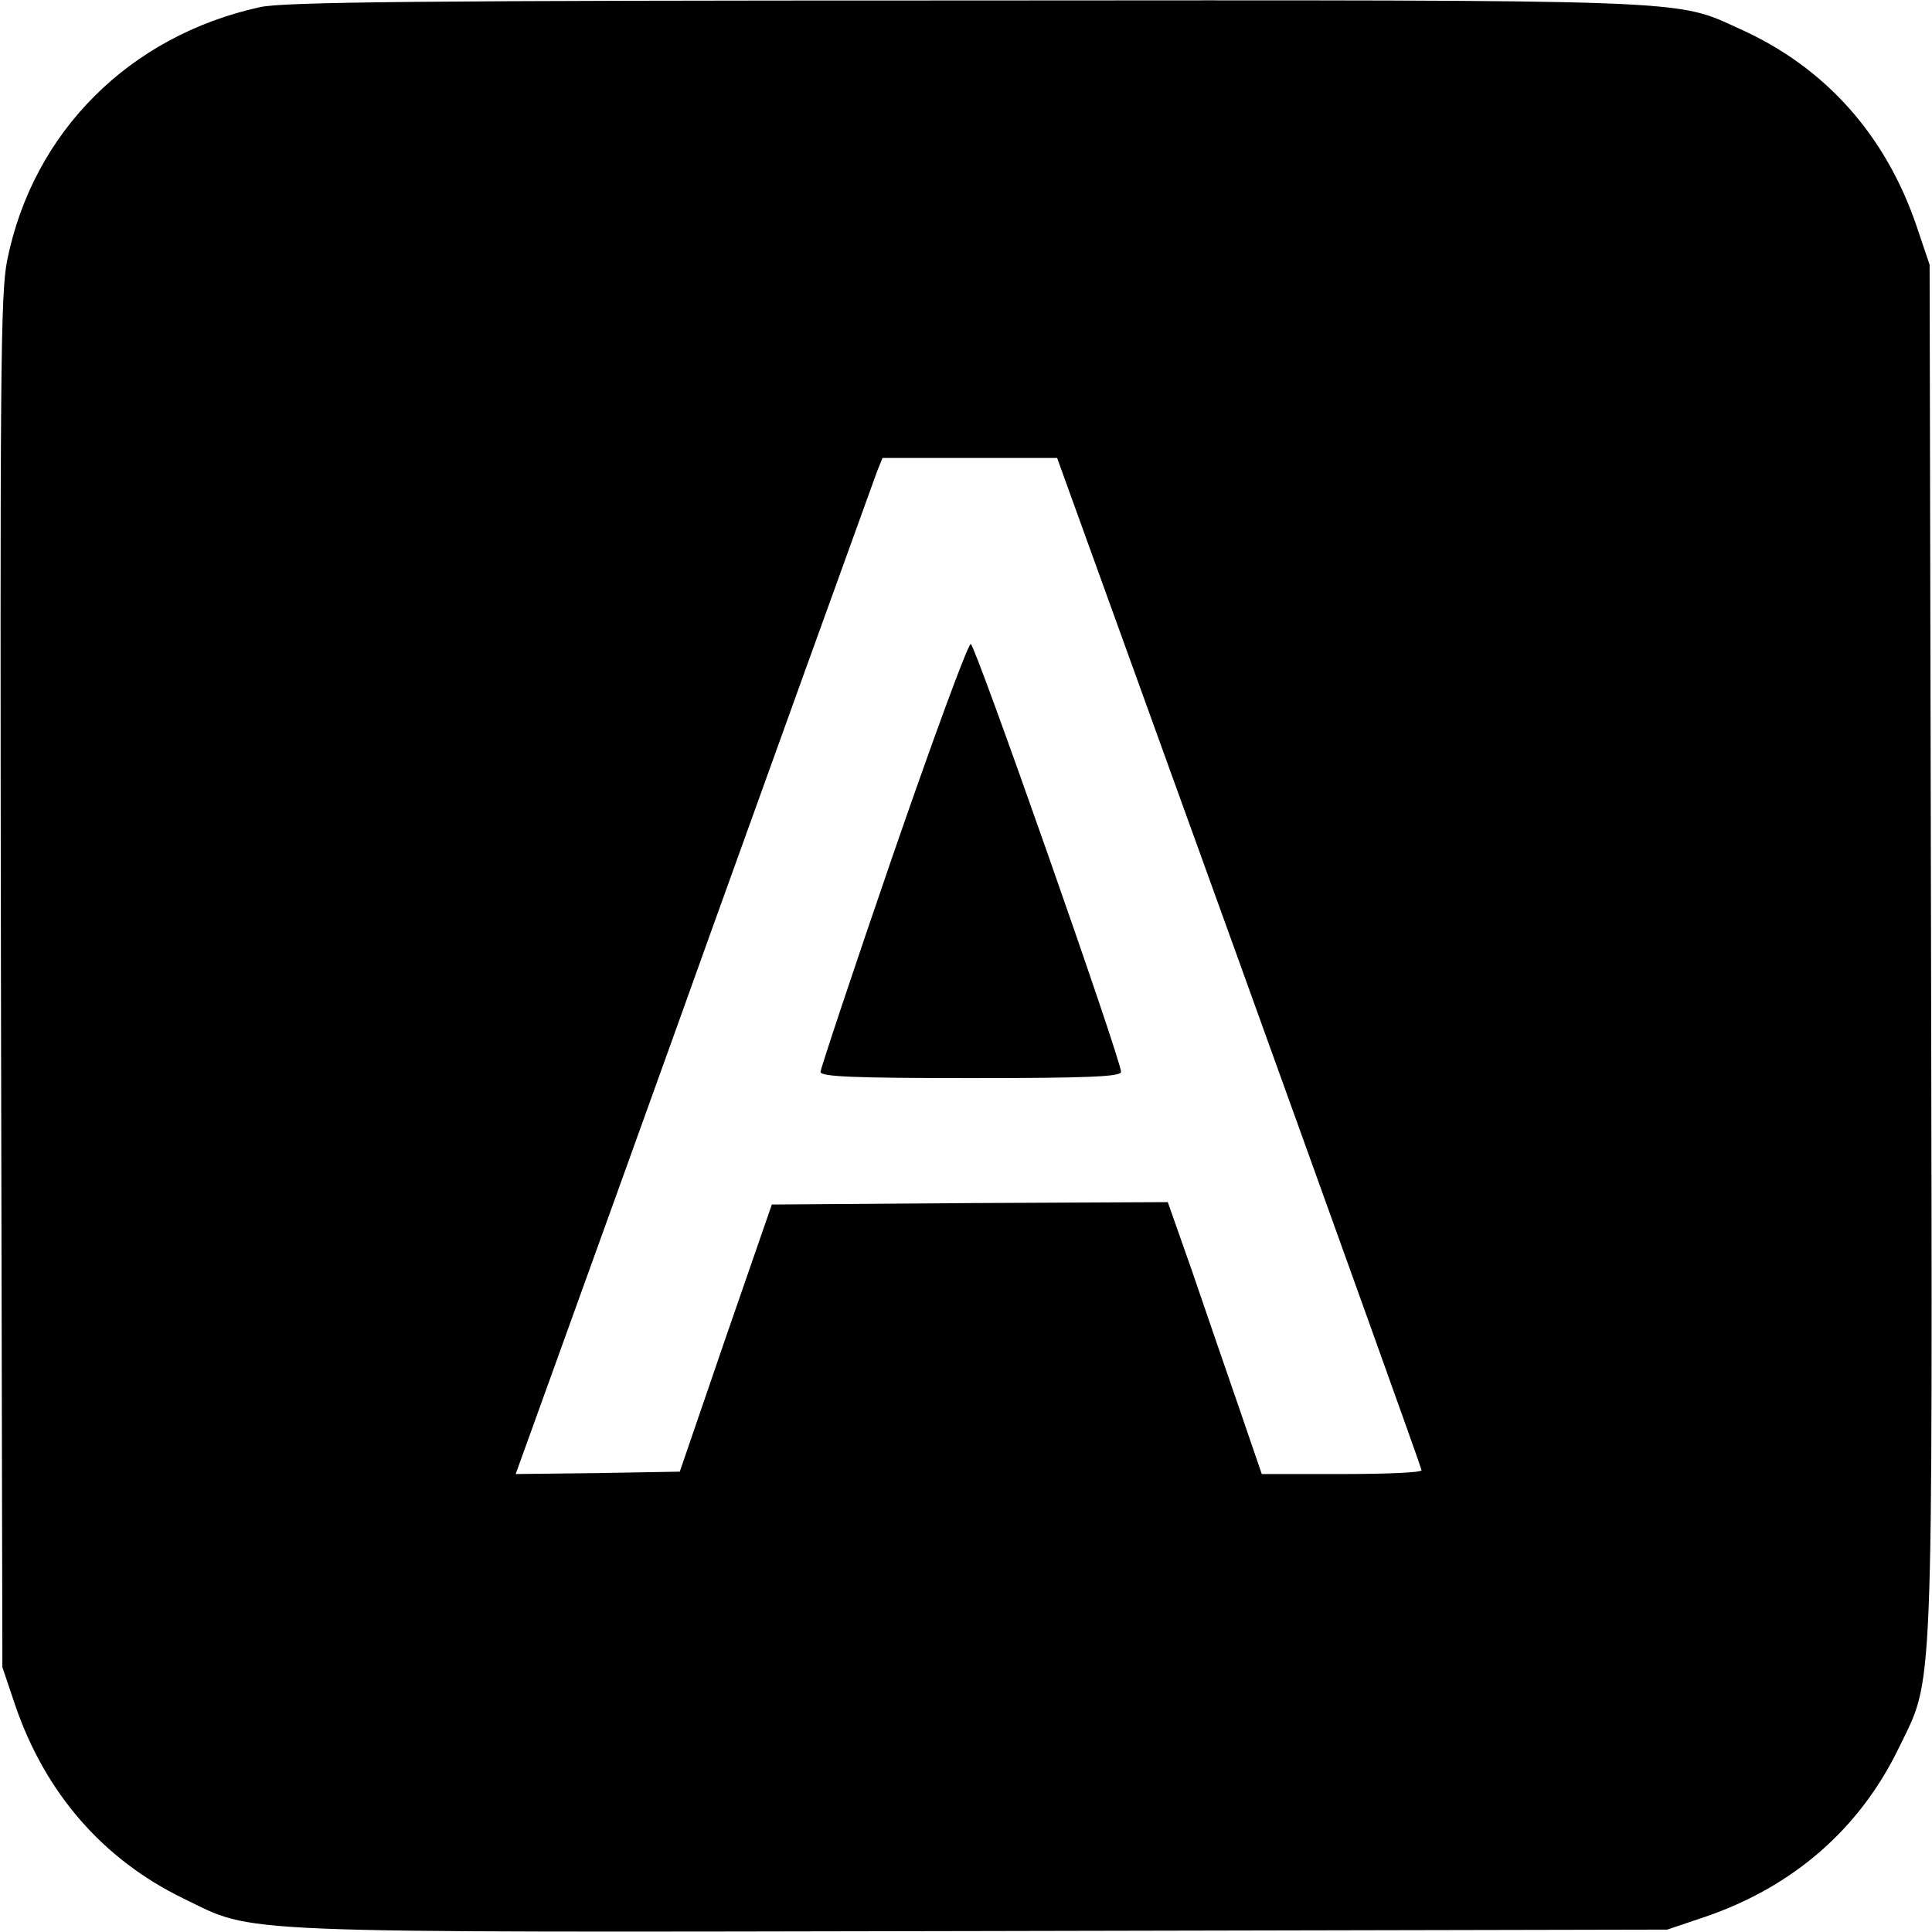
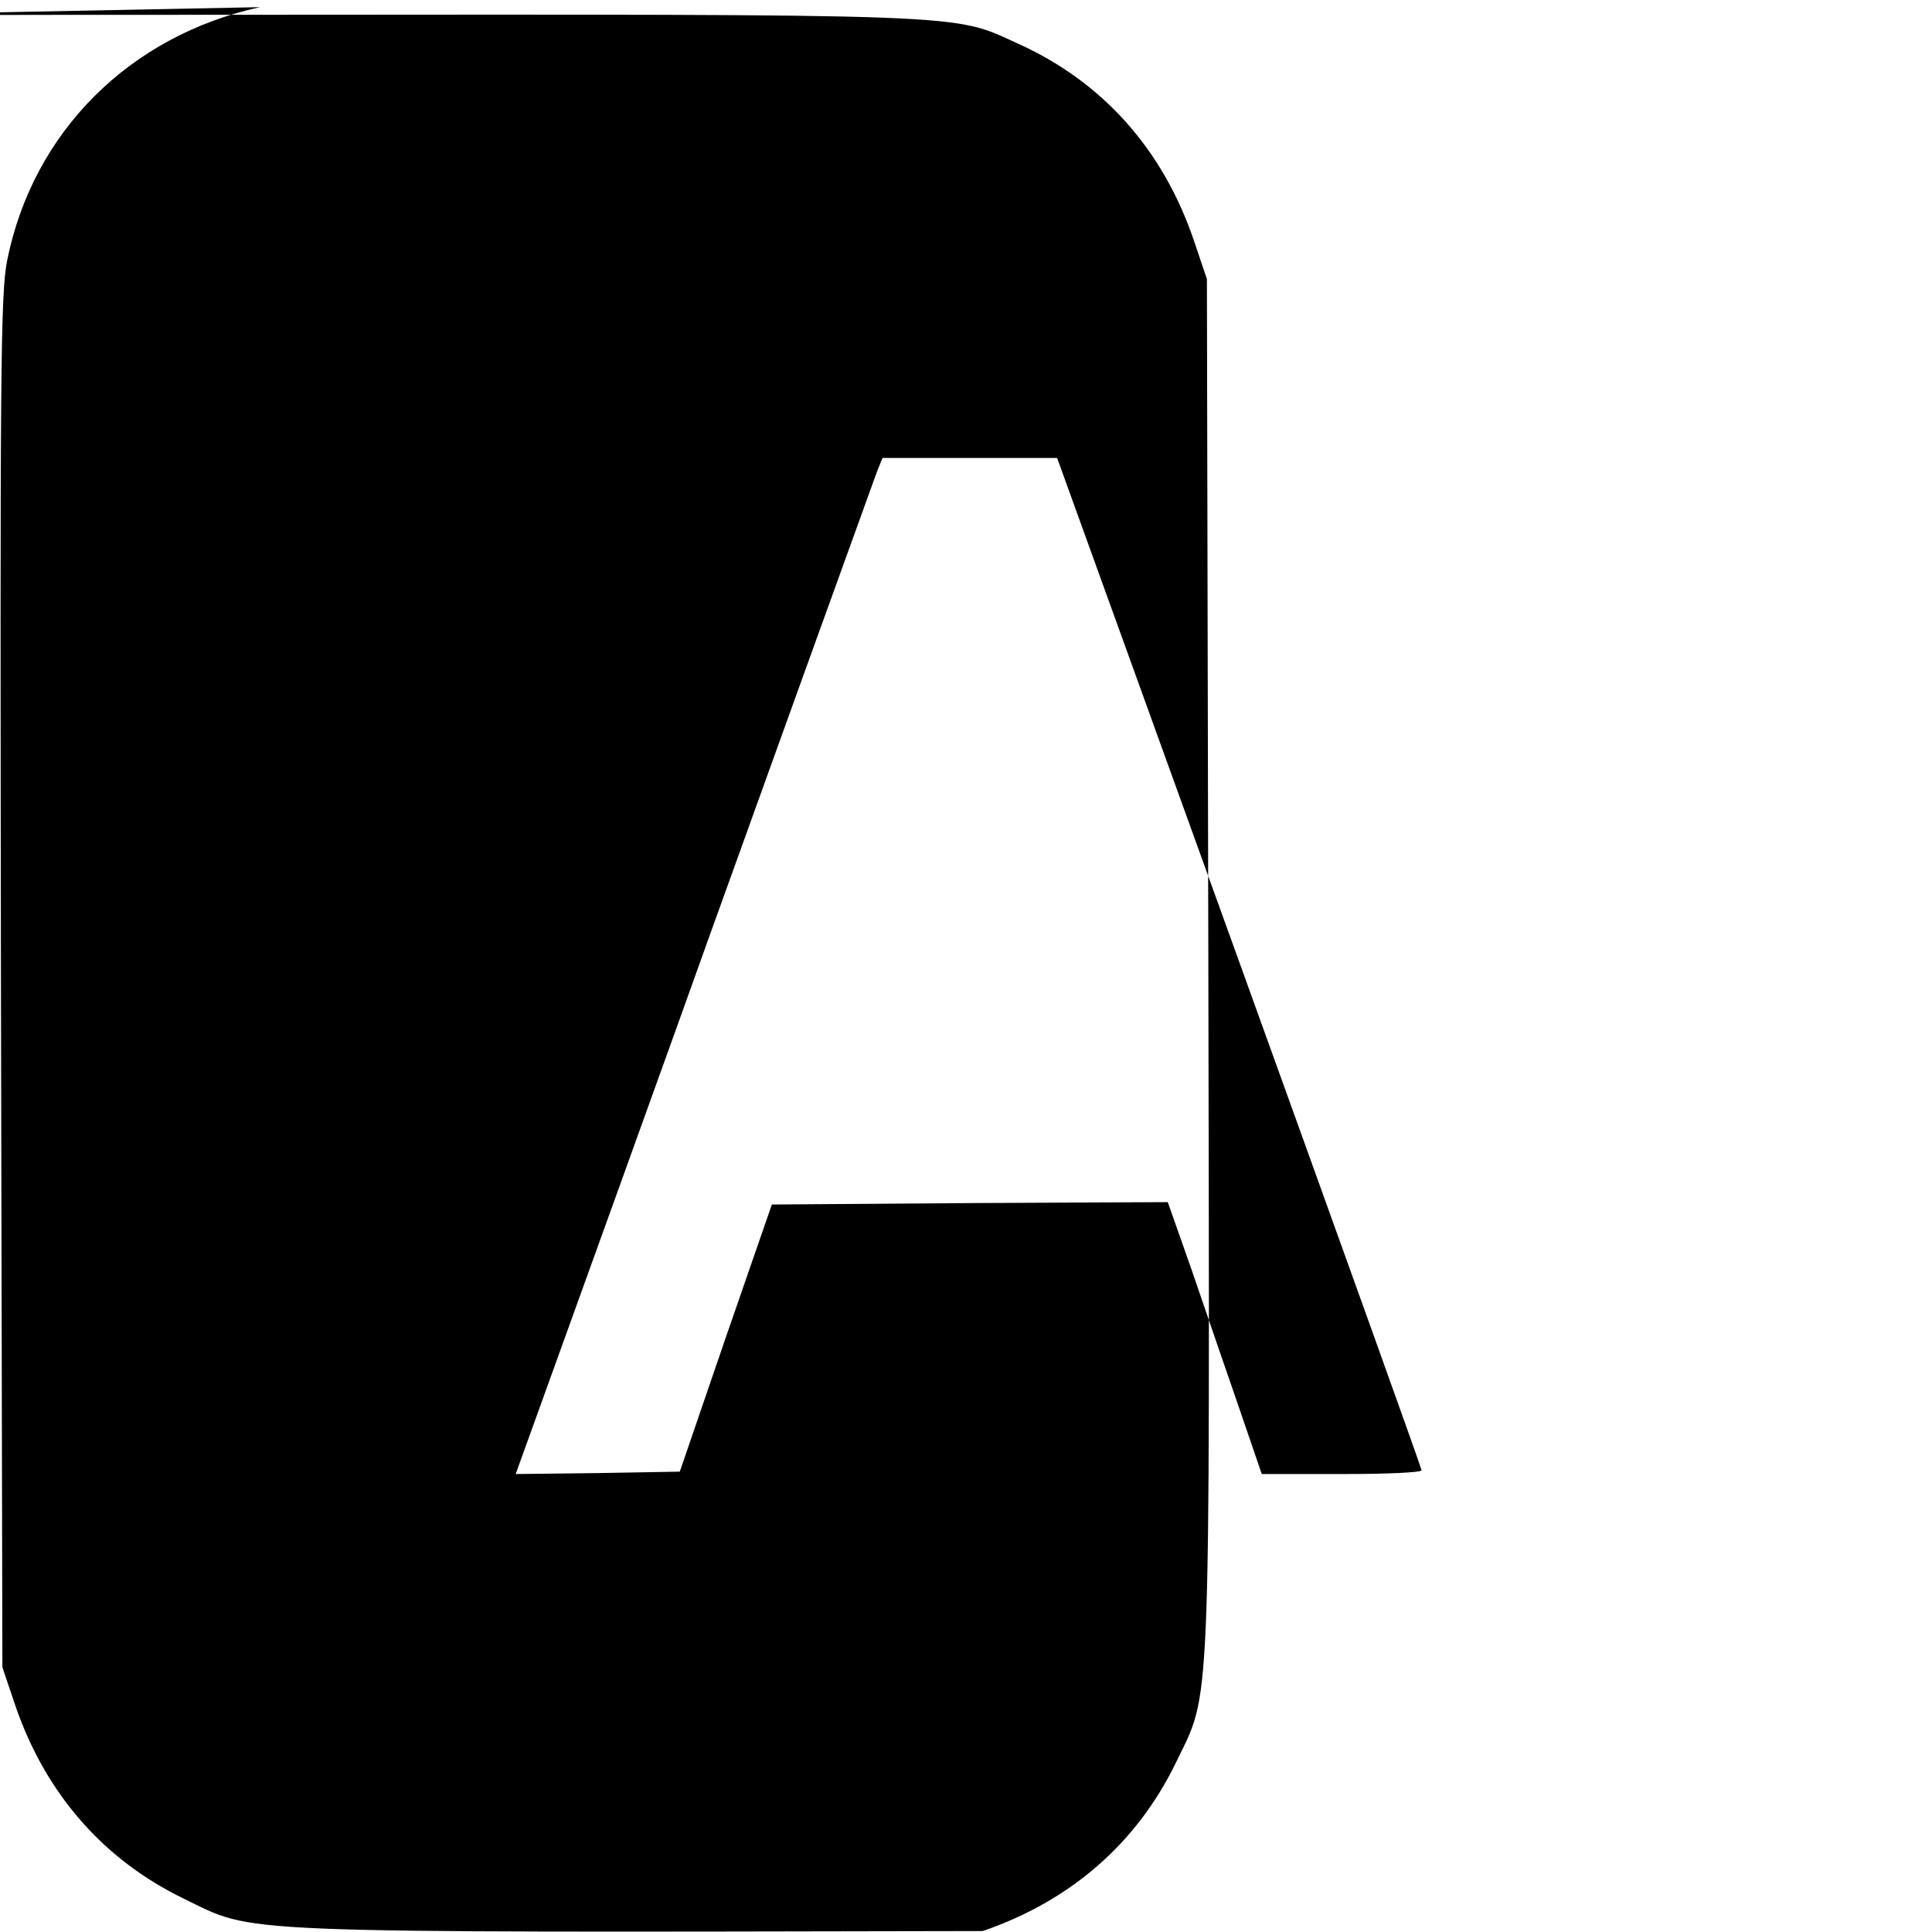
<svg xmlns="http://www.w3.org/2000/svg" version="1.0" width="405pt" height="405pt" viewBox="0 0 405 405" preserveAspectRatio="xMidYMid meet">
  <g transform="translate(0,405) scale(0.1,-0.1)" fill="#000000" stroke="none">
-     <path d="M545 4035 c-274 -60 -476 -262 -530 -531 -14 -70 -15 -234 -13 -1514 l3 -1435 27 -80 c63 -184 184 -323 353 -405 153 -74 70 -71 1675 -68 l1435 3 80 27 c184 63 323 184 405 353 74 153 71 70 68 1675 l-3 1435 -27 80 c-65 192 -192 334 -370 414 -139 63 -76 61 -1630 60 -1133 0 -1425 -3 -1473 -14z m2053 -2002 c210 -582 382 -1061 382 -1065 0 -5 -75 -8 -167 -8 l-168 0 -49 143 c-27 78 -71 206 -98 285 l-50 142 -415 -2 -415 -3 -97 -280 -96 -280 -172 -3 -172 -2 35 97 c33 91 328 909 372 1033 56 156 342 949 351 973 l11 27 183 0 183 0 382 -1057z" />
-     <path d="M1872 2258 c-84 -244 -152 -449 -152 -455 0 -10 70 -13 315 -13 245 0 315 3 315 13 0 26 -306 897 -315 897 -6 0 -79 -199 -163 -442z" />
+     <path d="M545 4035 c-274 -60 -476 -262 -530 -531 -14 -70 -15 -234 -13 -1514 l3 -1435 27 -80 c63 -184 184 -323 353 -405 153 -74 70 -71 1675 -68 c184 63 323 184 405 353 74 153 71 70 68 1675 l-3 1435 -27 80 c-65 192 -192 334 -370 414 -139 63 -76 61 -1630 60 -1133 0 -1425 -3 -1473 -14z m2053 -2002 c210 -582 382 -1061 382 -1065 0 -5 -75 -8 -167 -8 l-168 0 -49 143 c-27 78 -71 206 -98 285 l-50 142 -415 -2 -415 -3 -97 -280 -96 -280 -172 -3 -172 -2 35 97 c33 91 328 909 372 1033 56 156 342 949 351 973 l11 27 183 0 183 0 382 -1057z" />
  </g>
</svg>